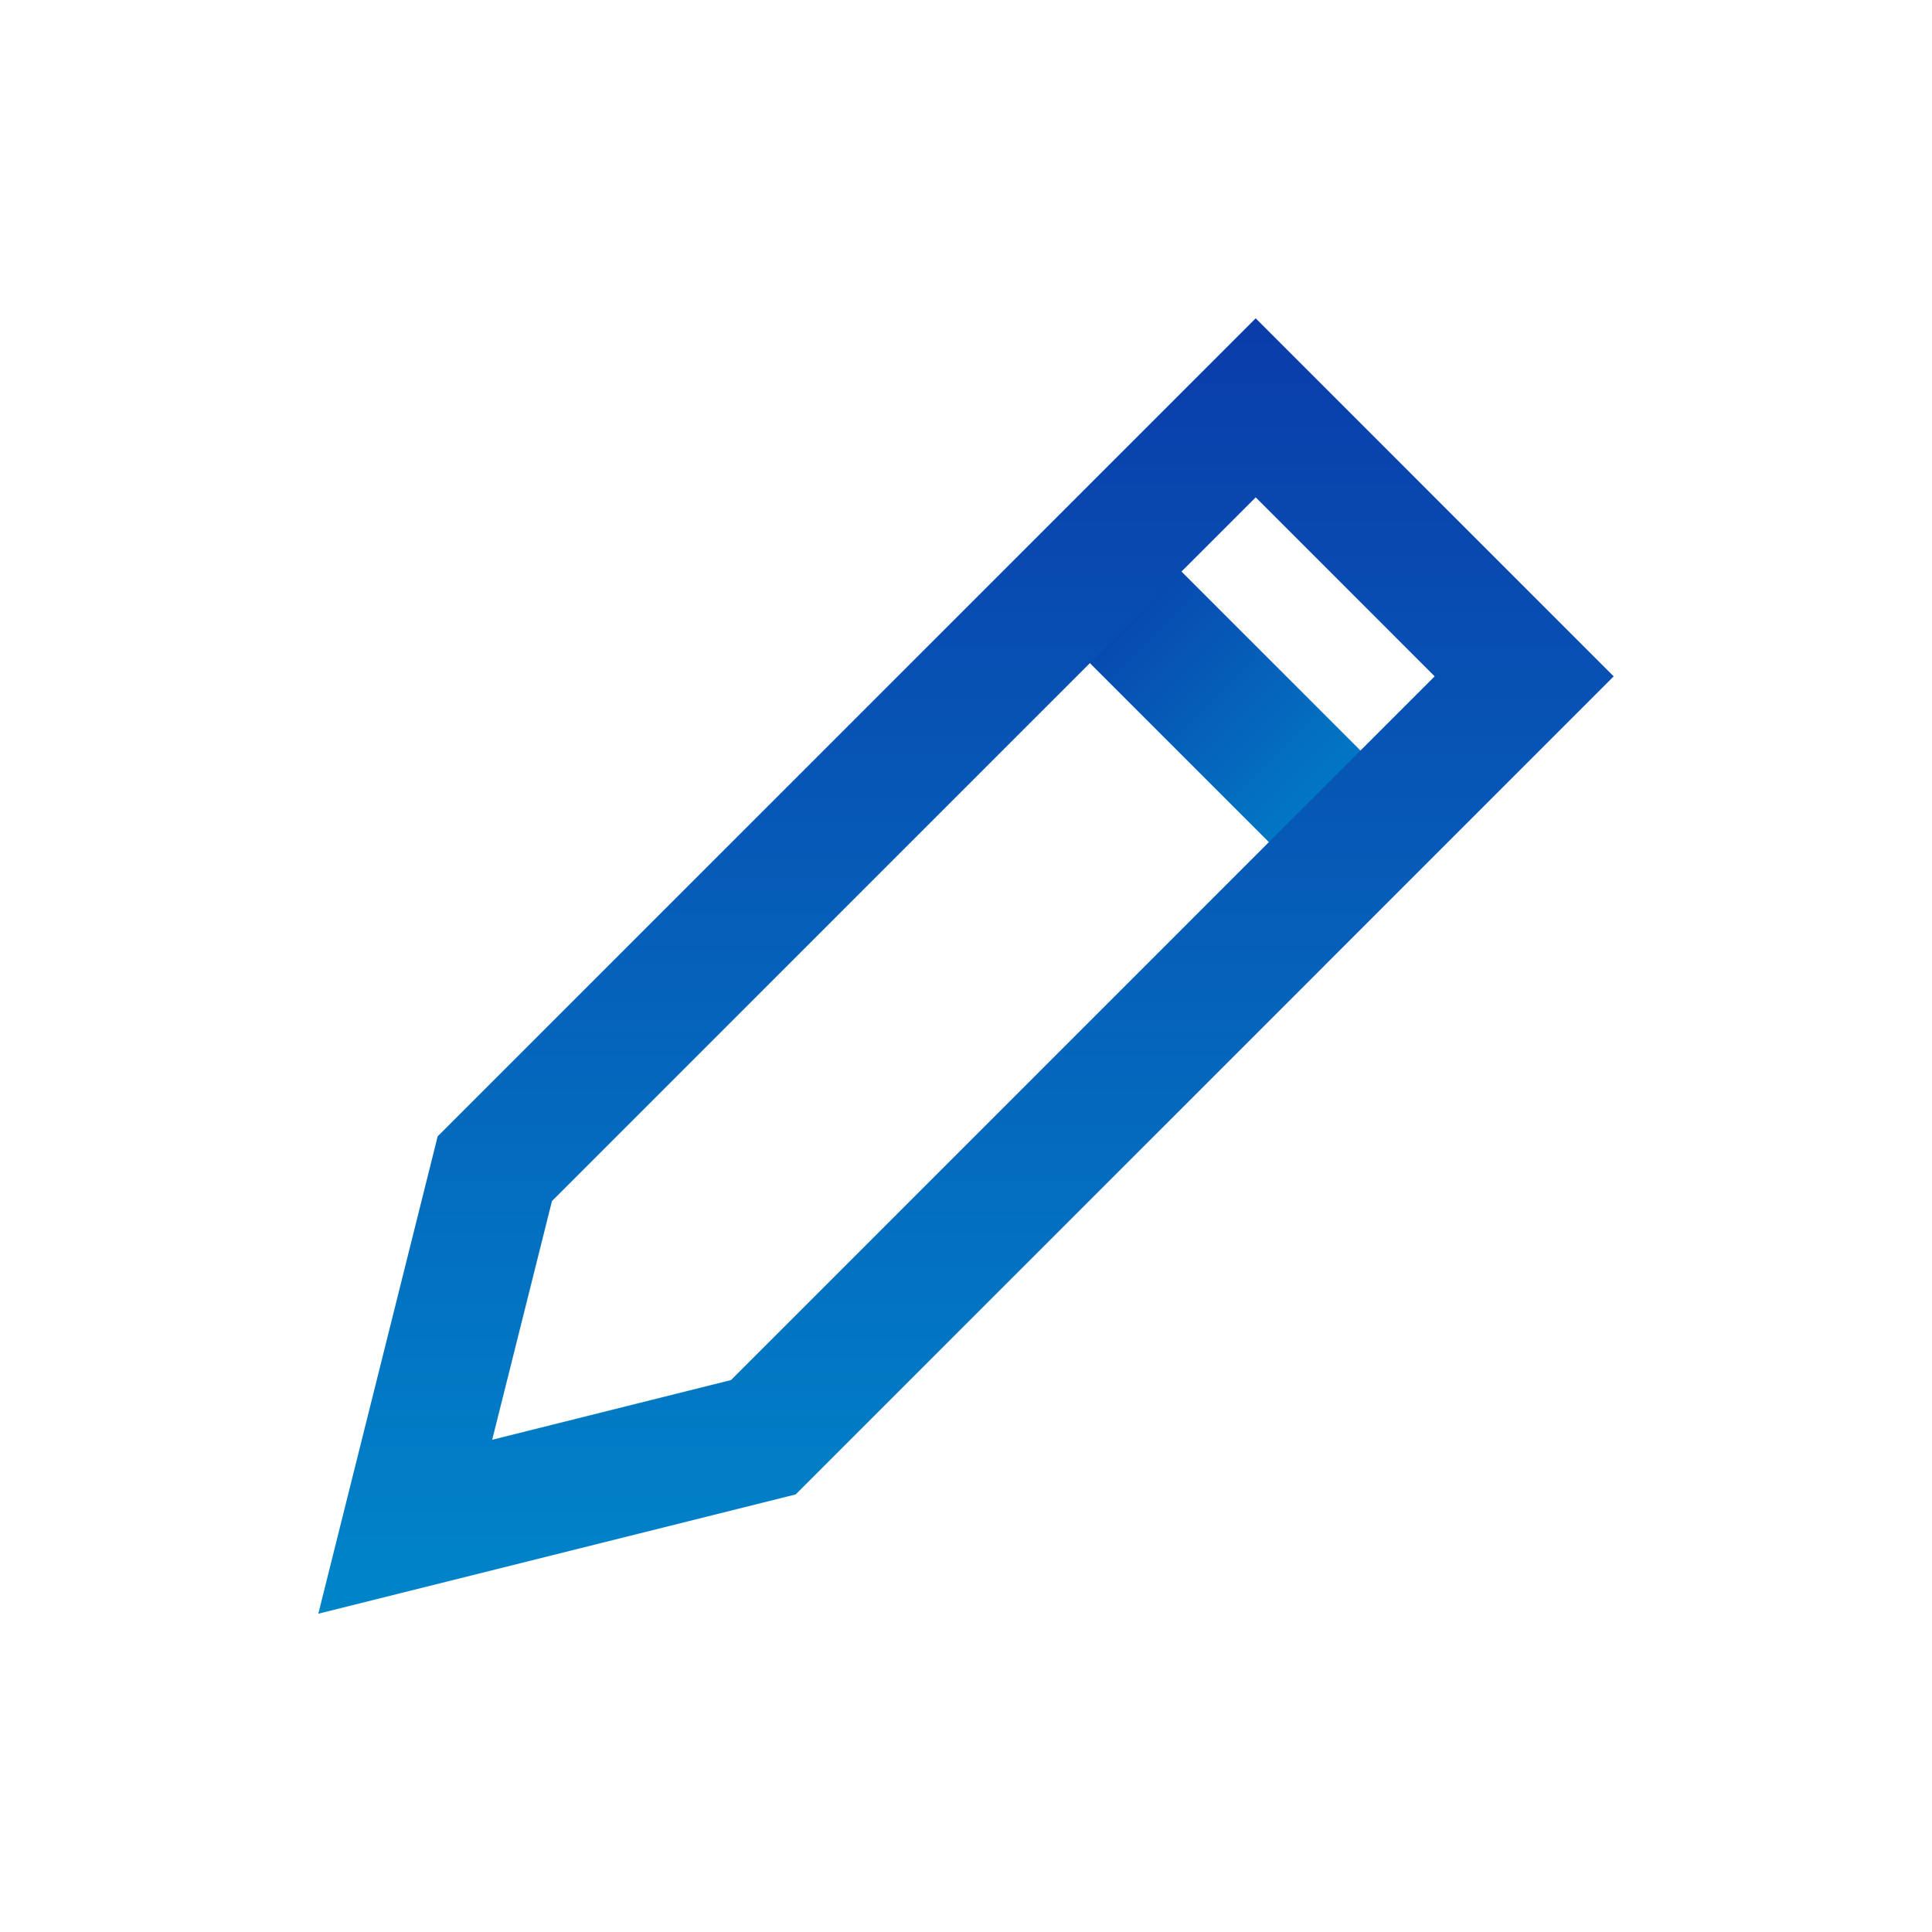
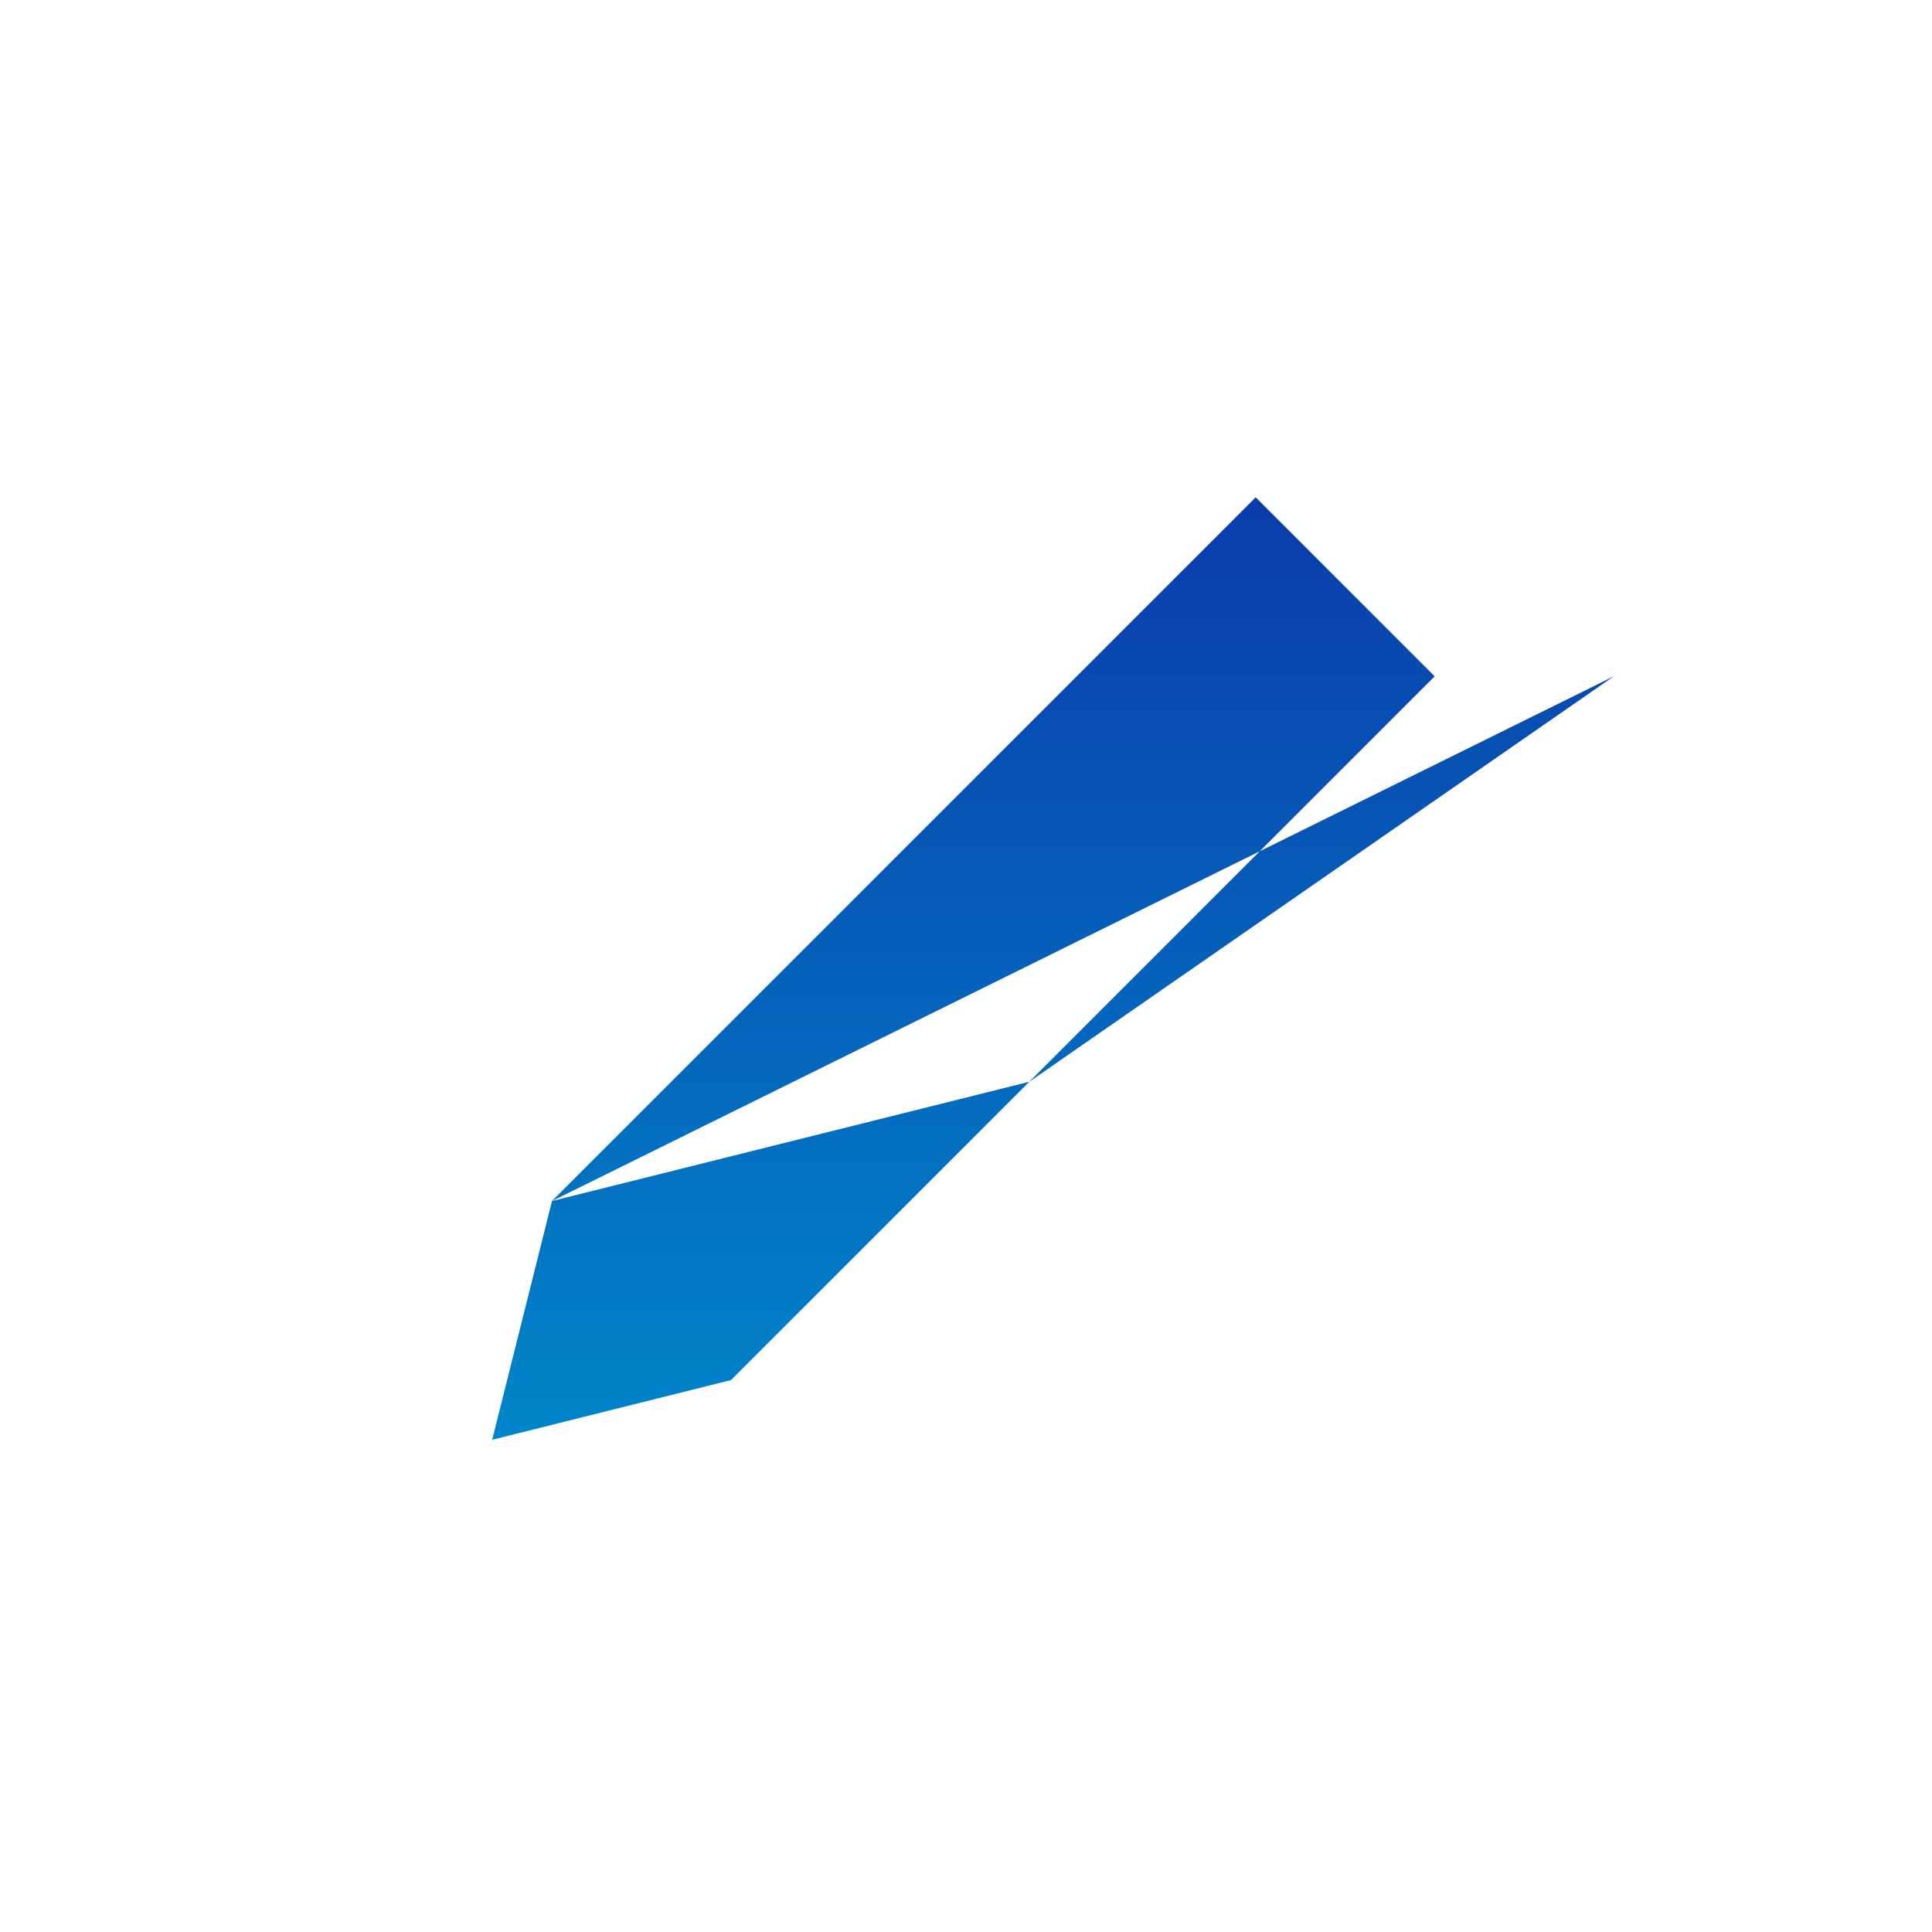
<svg xmlns="http://www.w3.org/2000/svg" width="50" height="50" viewBox="0 0 50 50">
  <defs>
    <linearGradient id="linear-gradient" x1="0.5" x2="0.5" y2="1" gradientUnits="objectBoundingBox">
      <stop offset="0" stop-color="#0a3caa" />
      <stop offset="1" stop-color="#0085c9" />
    </linearGradient>
  </defs>
  <g id="グループ_8510" data-name="グループ 8510" transform="translate(-765 -3660)">
    <g id="グループ_8500" data-name="グループ 8500" transform="translate(773.238 3668.238)">
-       <rect id="長方形_2234" data-name="長方形 2234" width="3.353" height="10.877" transform="matrix(0.707, -0.707, 0.707, 0.707, 18.441, 7.397)" fill="url(#linear-gradient)" />
-       <path id="パス_4499" data-name="パス 4499" d="M6.047,22.845,24.259,4.633l4.632,4.633L10.68,27.478,4.5,29.023ZM24.259,0,3.089,21.17,0,33.525l12.355-3.088L33.524,9.266Z" fill="url(#linear-gradient)" />
+       <path id="パス_4499" data-name="パス 4499" d="M6.047,22.845,24.259,4.633l4.632,4.633L10.68,27.478,4.5,29.023Zl12.355-3.088L33.524,9.266Z" fill="url(#linear-gradient)" />
    </g>
-     <rect id="長方形_2236" data-name="長方形 2236" width="50" height="50" transform="translate(765 3660)" fill="none" />
  </g>
</svg>